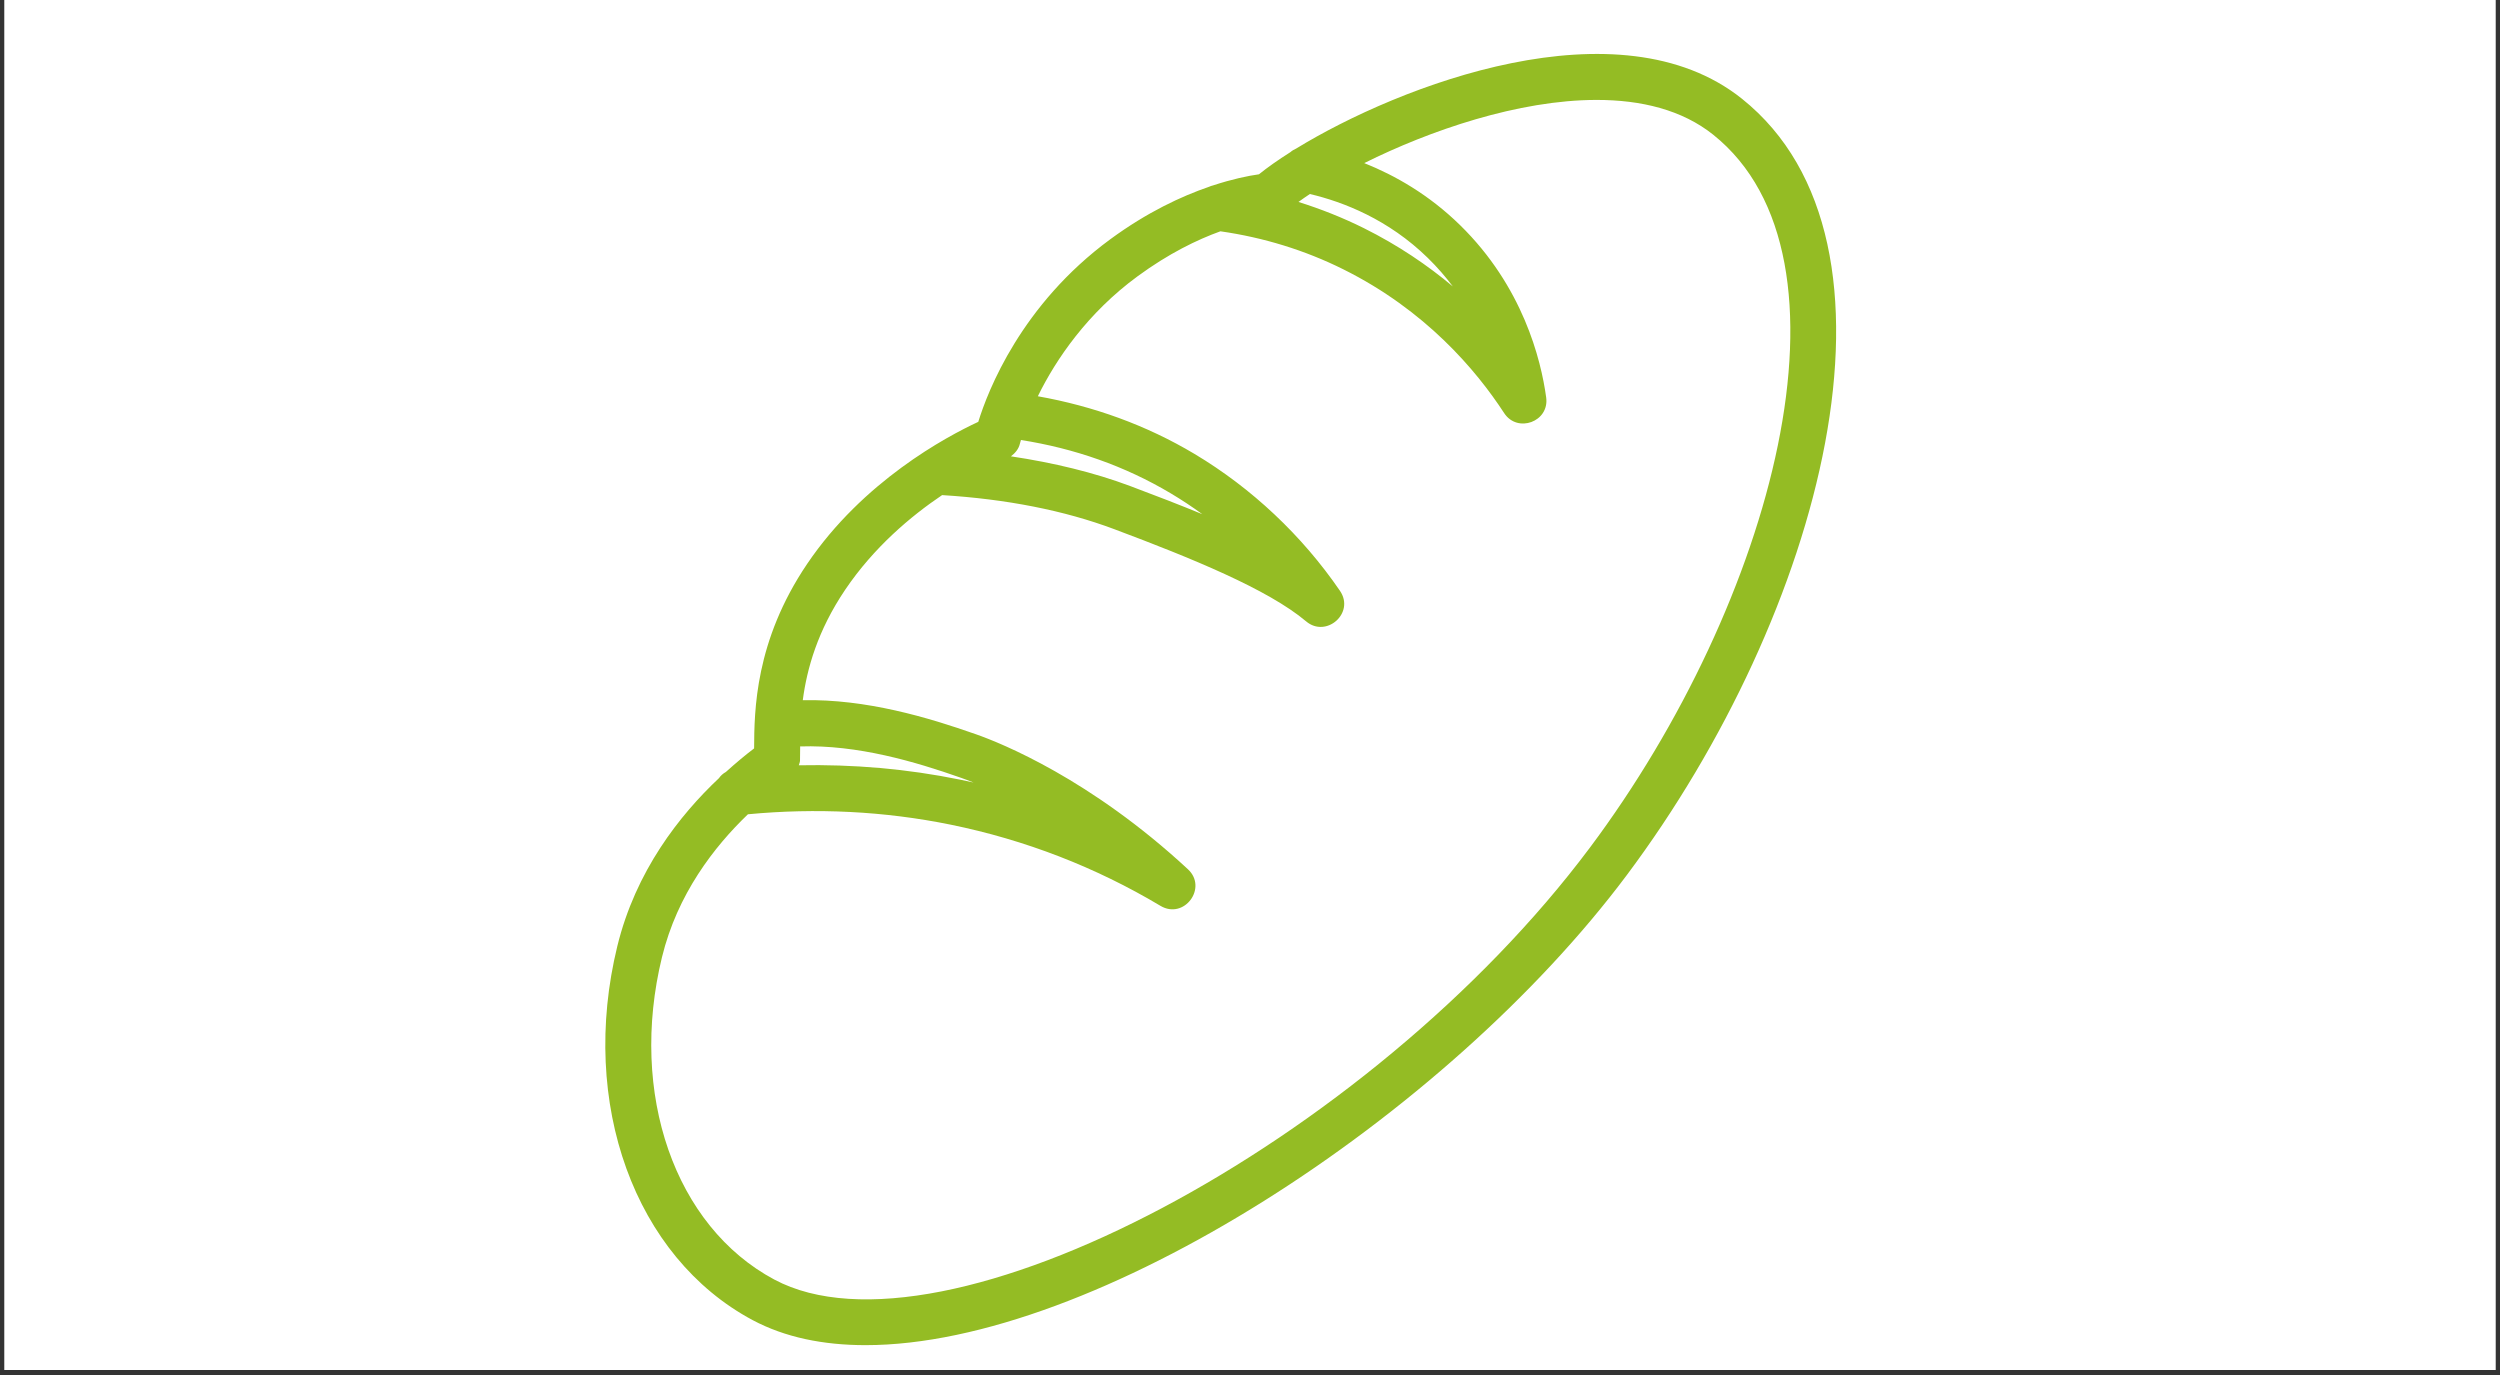
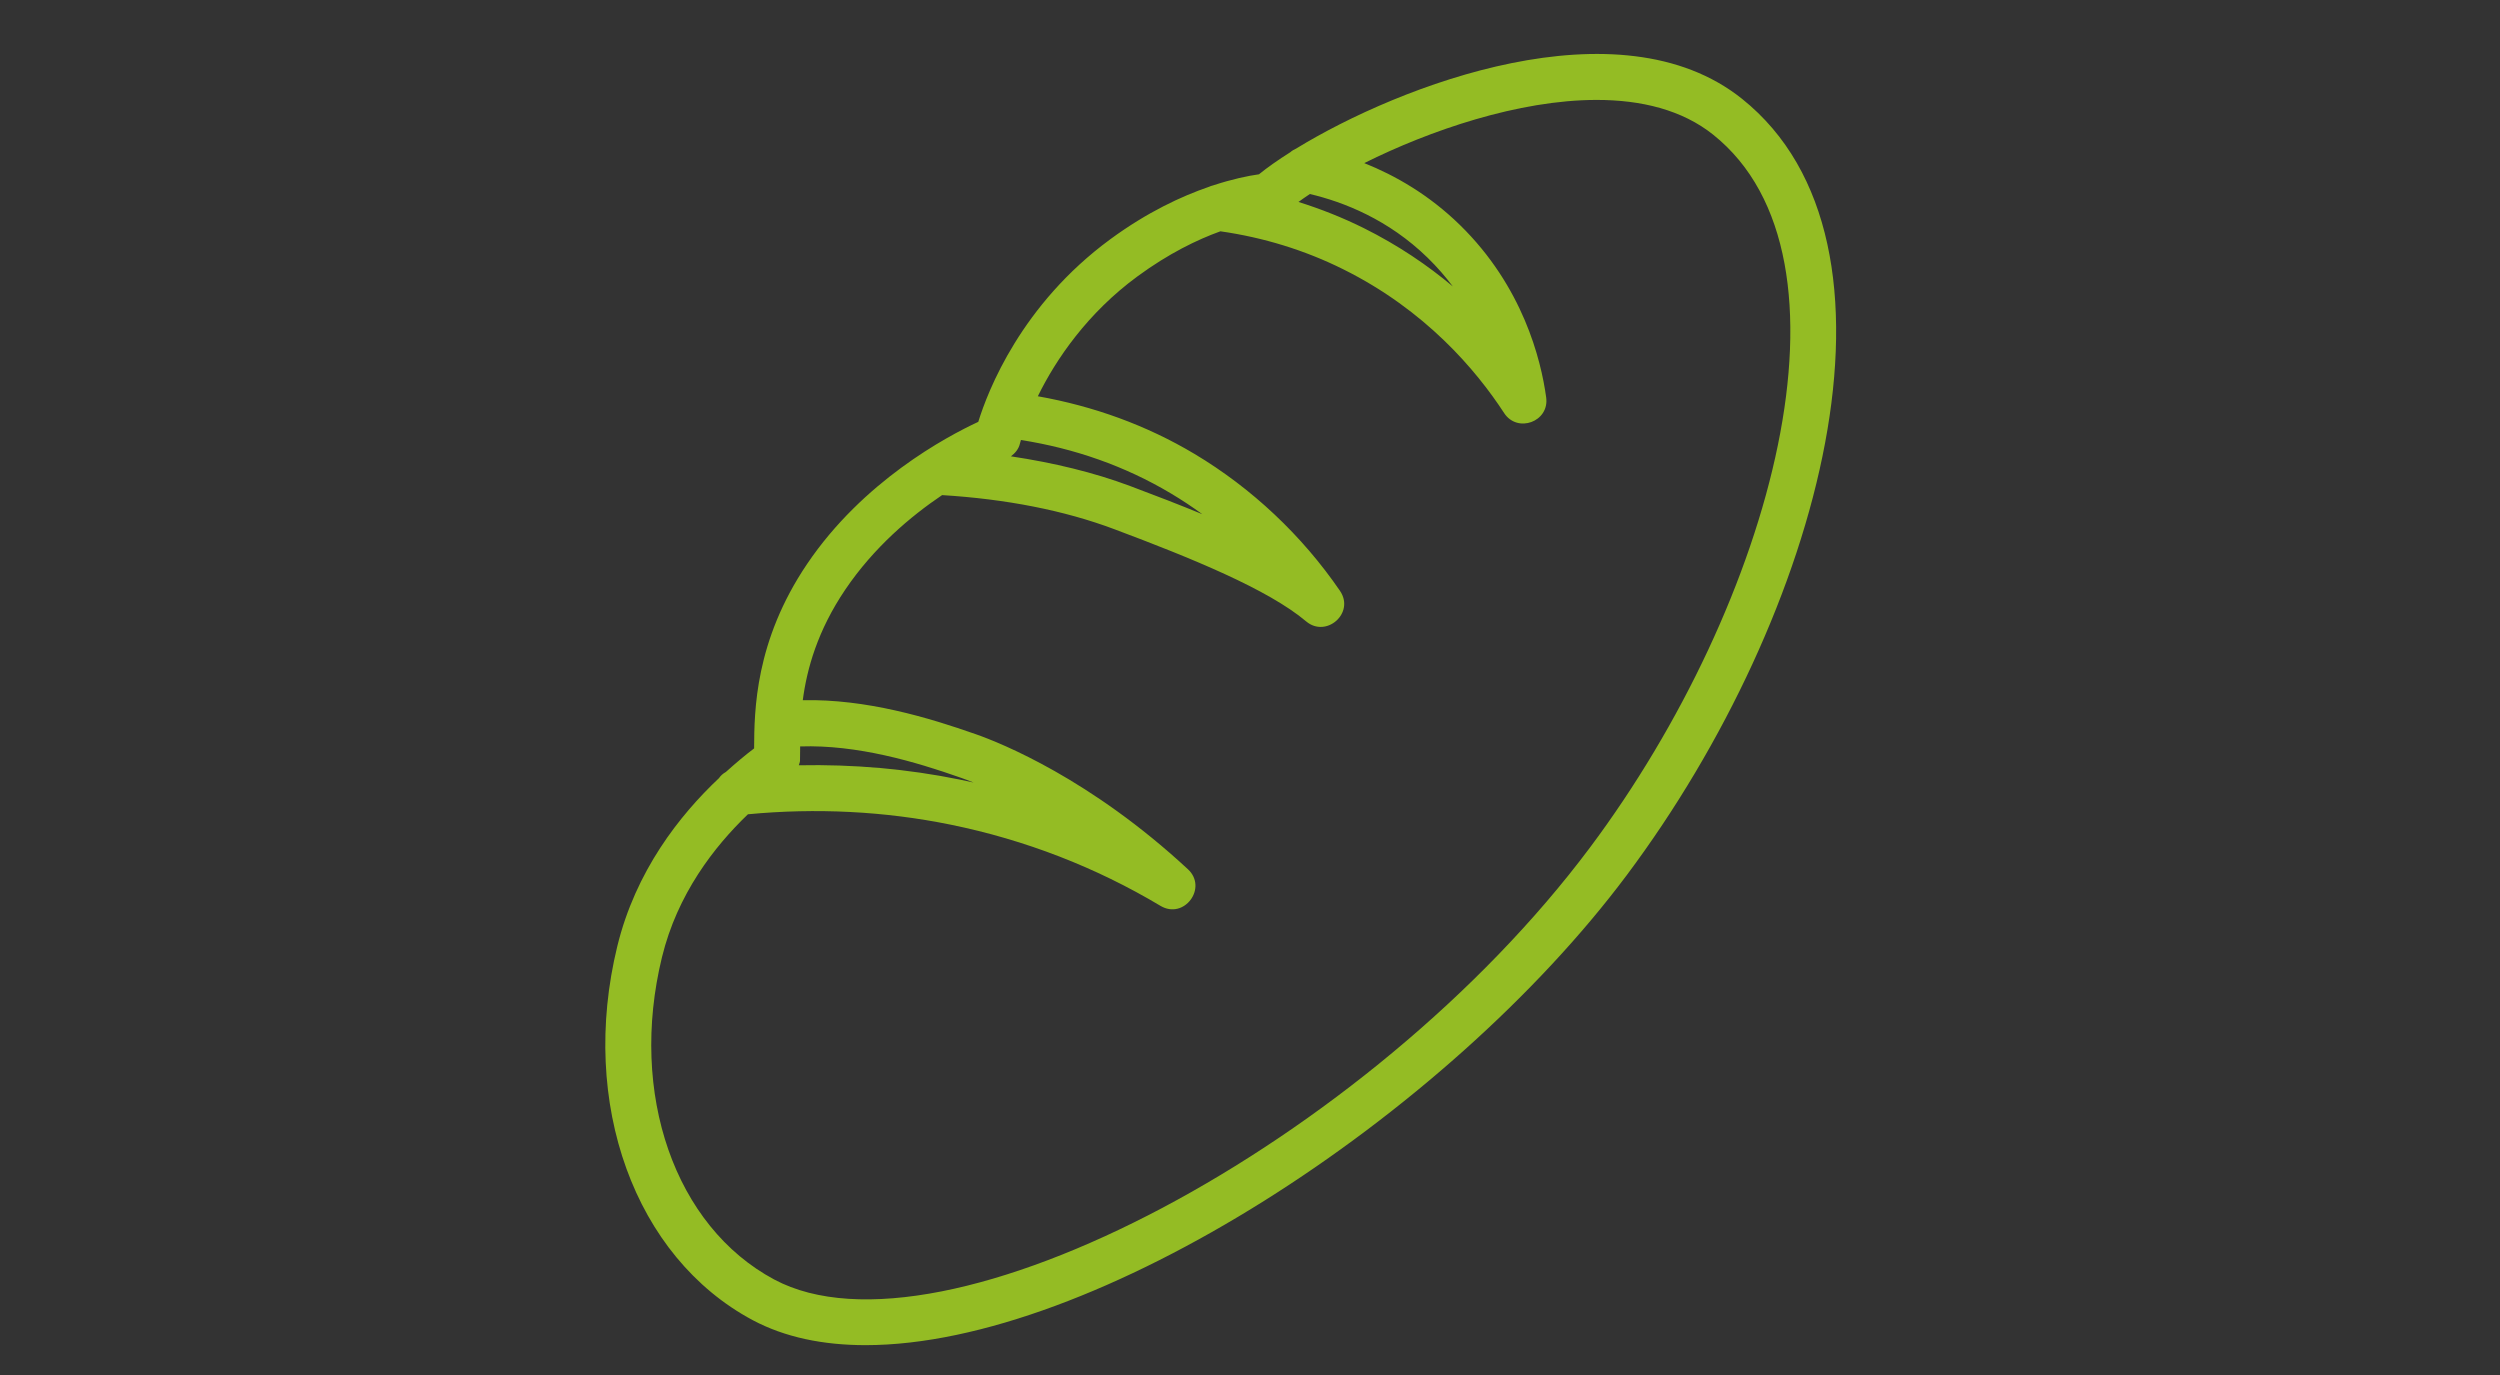
<svg xmlns="http://www.w3.org/2000/svg" width="500" viewBox="0 0 375 206.25" height="275" preserveAspectRatio="xMidYMid meet">
  <rect x="0" y="0" width="375" height="206.25" fill="#333333" stroke="none" />
  <defs>
    <clipPath id="b613bb8743">
-       <path d="M 0.68 0 L 374.32 0 L 374.32 205.504 L 0.68 205.504 Z M 0.68 0 " clip-rule="nonzero" />
-     </clipPath>
+       </clipPath>
  </defs>
  <g clip-path="url(#b613bb8743)">
-     <path fill="#ffffff" d="M 0.68 0 L 374.32 0 L 374.32 205.504 L 0.68 205.504 Z M 0.68 0 " fill-opacity="1" fill-rule="nonzero" />
-     <path fill="#ffffff" d="M 0.68 0 L 374.32 0 L 374.32 205.504 L 0.68 205.504 Z M 0.68 0 " fill-opacity="1" fill-rule="nonzero" />
-   </g>
+     </g>
  <path fill="#94bc24" d="M 261.301 14.82 C 242.867 0.074 209.898 12.801 194.41 22.293 C 194.102 22.434 193.812 22.594 193.57 22.816 C 191.688 24.008 190.078 25.141 188.844 26.145 C 187.199 26.375 184.812 26.871 181.941 27.816 C 181.734 27.859 181.555 27.934 181.371 28.012 C 177.219 29.438 172.109 31.809 166.562 35.875 C 153.18 45.691 148.176 58.629 146.742 63.277 C 141.883 65.535 129.441 72.211 121.078 84.574 C 113.234 96.172 113.145 106.609 113.117 112.262 C 111.82 113.238 110.371 114.453 108.879 115.797 C 108.445 116.035 108.098 116.355 107.84 116.727 C 101.914 122.309 95.344 130.672 92.594 141.941 C 86.848 165.504 95.199 188.566 112.902 198.02 C 117.719 200.59 123.457 201.773 129.836 201.773 C 164.117 201.773 216.855 167.594 244.016 131.27 C 273.328 92.07 288.273 36.402 261.301 14.82 Z M 196.484 29.102 C 201.512 30.293 208.254 32.902 214.172 38.688 C 215.594 40.078 216.836 41.516 217.922 42.965 C 214.168 39.812 209.738 36.789 204.566 34.215 C 201.406 32.645 198.129 31.348 194.77 30.293 C 195.301 29.906 195.867 29.508 196.484 29.102 Z M 153.141 66 C 161.152 67.258 168.727 69.895 175.645 74.02 C 177.254 74.98 178.828 76.02 180.348 77.129 C 177.02 75.758 173.41 74.359 169.539 72.91 C 164.098 70.871 158.074 69.418 151.637 68.449 C 152.285 67.965 152.809 67.336 152.992 66.531 C 153.023 66.379 153.098 66.168 153.141 66 Z M 120 114.117 C 120.012 113.602 120.016 113.023 120.02 112.387 C 120.02 112.258 120.023 112.098 120.023 111.965 C 128.602 111.68 137.309 114.262 144.125 116.66 C 144.602 116.824 145.242 117.062 146.035 117.379 C 145.352 117.227 144.664 117.082 143.98 116.941 C 136.055 115.324 127.961 114.629 119.82 114.793 C 119.875 114.562 119.992 114.355 120 114.117 Z M 238.488 127.141 C 205.348 171.461 141.328 205.367 116.148 191.934 C 101.23 183.965 94.297 164.078 99.297 143.574 C 101.605 134.125 107.105 127.02 112.191 122.141 C 122.43 121.172 132.656 121.672 142.598 123.699 C 153.766 125.977 164.355 130.074 174.074 135.879 C 177.625 137.988 181.199 133.172 178.188 130.387 C 163.574 116.836 150.172 111.469 146.418 110.148 C 139.168 107.598 129.93 104.84 120.418 105.027 C 121.035 100.32 122.629 94.602 126.793 88.438 C 131.082 82.098 136.594 77.449 141.316 74.266 C 150.922 74.859 159.613 76.555 167.117 79.367 C 178.699 83.711 190.207 88.391 195.926 93.211 C 198.934 95.746 203.273 91.957 200.996 88.625 C 195.301 80.312 187.758 73.215 179.18 68.09 C 171.926 63.762 164.016 60.922 155.676 59.438 C 158.395 53.879 163.145 46.934 170.641 41.441 C 175.316 38.012 179.594 35.945 183.062 34.695 C 189.516 35.621 195.719 37.52 201.492 40.395 C 213.82 46.523 221.414 55.504 225.621 61.961 C 227.609 65.016 232.434 63.266 231.926 59.605 C 231.145 53.906 228.422 42.973 218.996 33.754 C 214.336 29.199 209.262 26.312 204.637 24.465 C 214.441 19.578 227.77 14.988 239.504 14.988 C 246.168 14.988 252.312 16.469 256.988 20.211 C 279.992 38.609 265.996 90.355 238.488 127.141 Z M 238.488 127.141 " fill-opacity="1" fill-rule="nonzero" />
</svg>